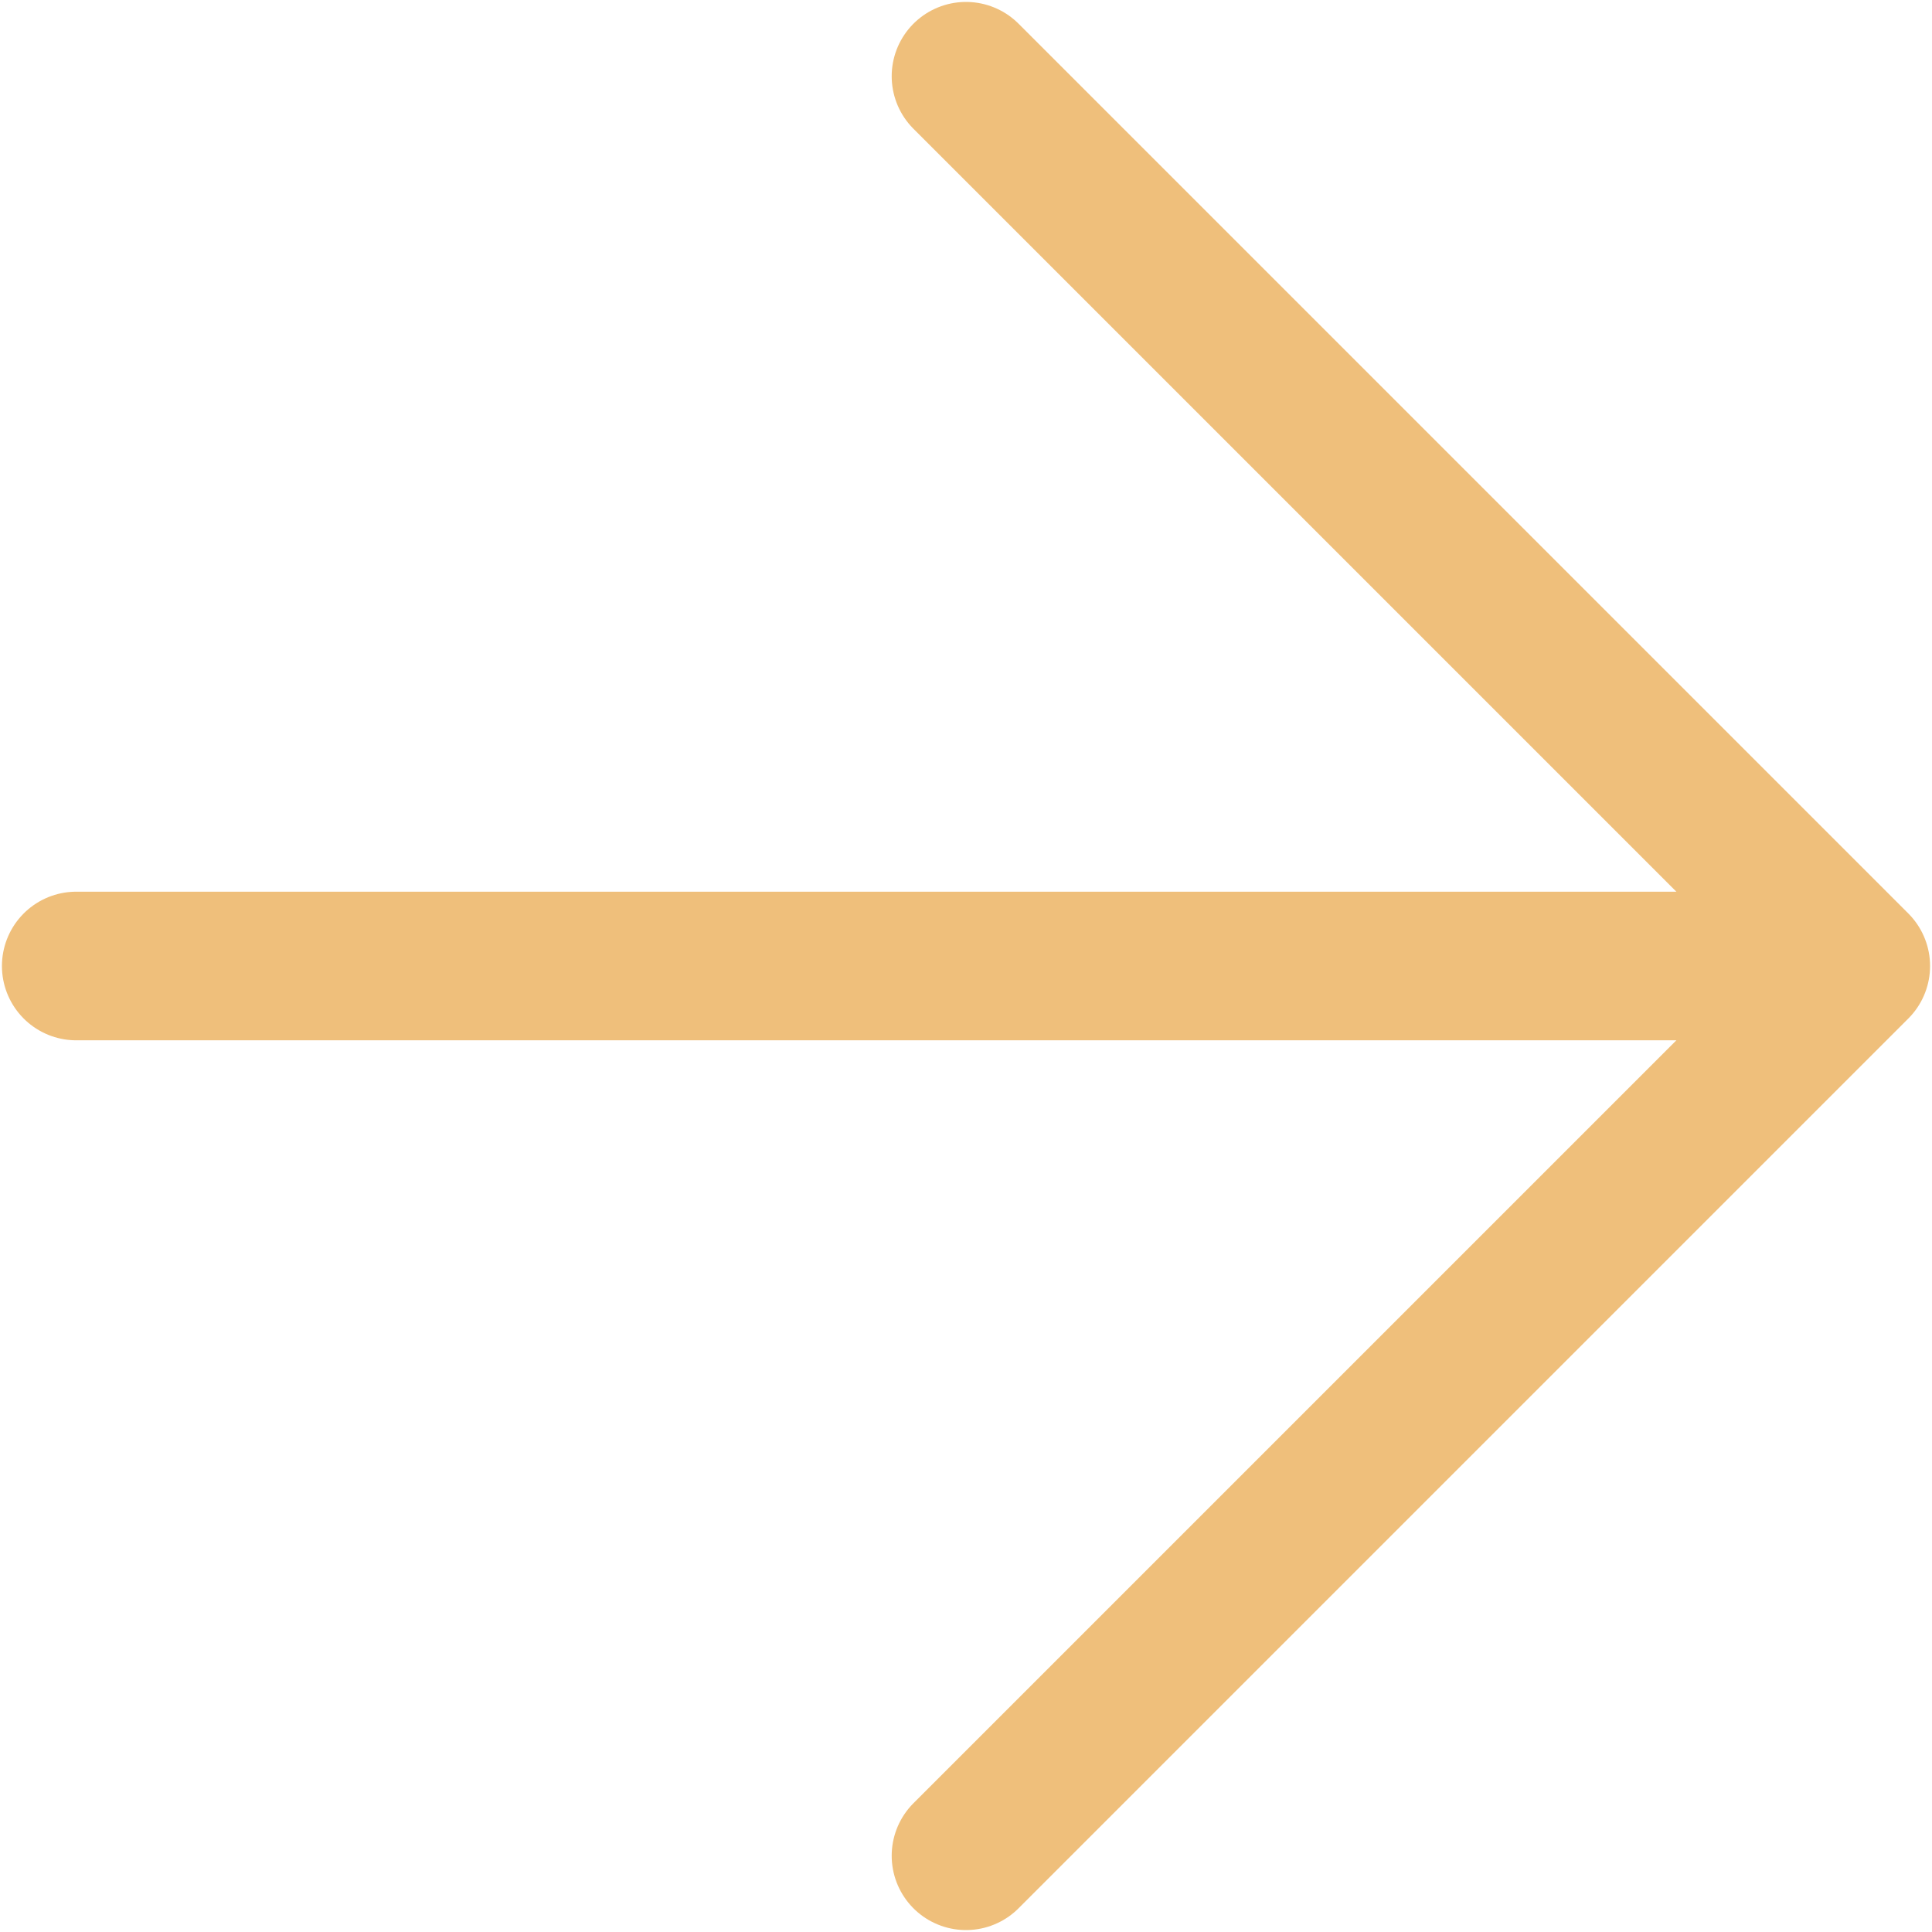
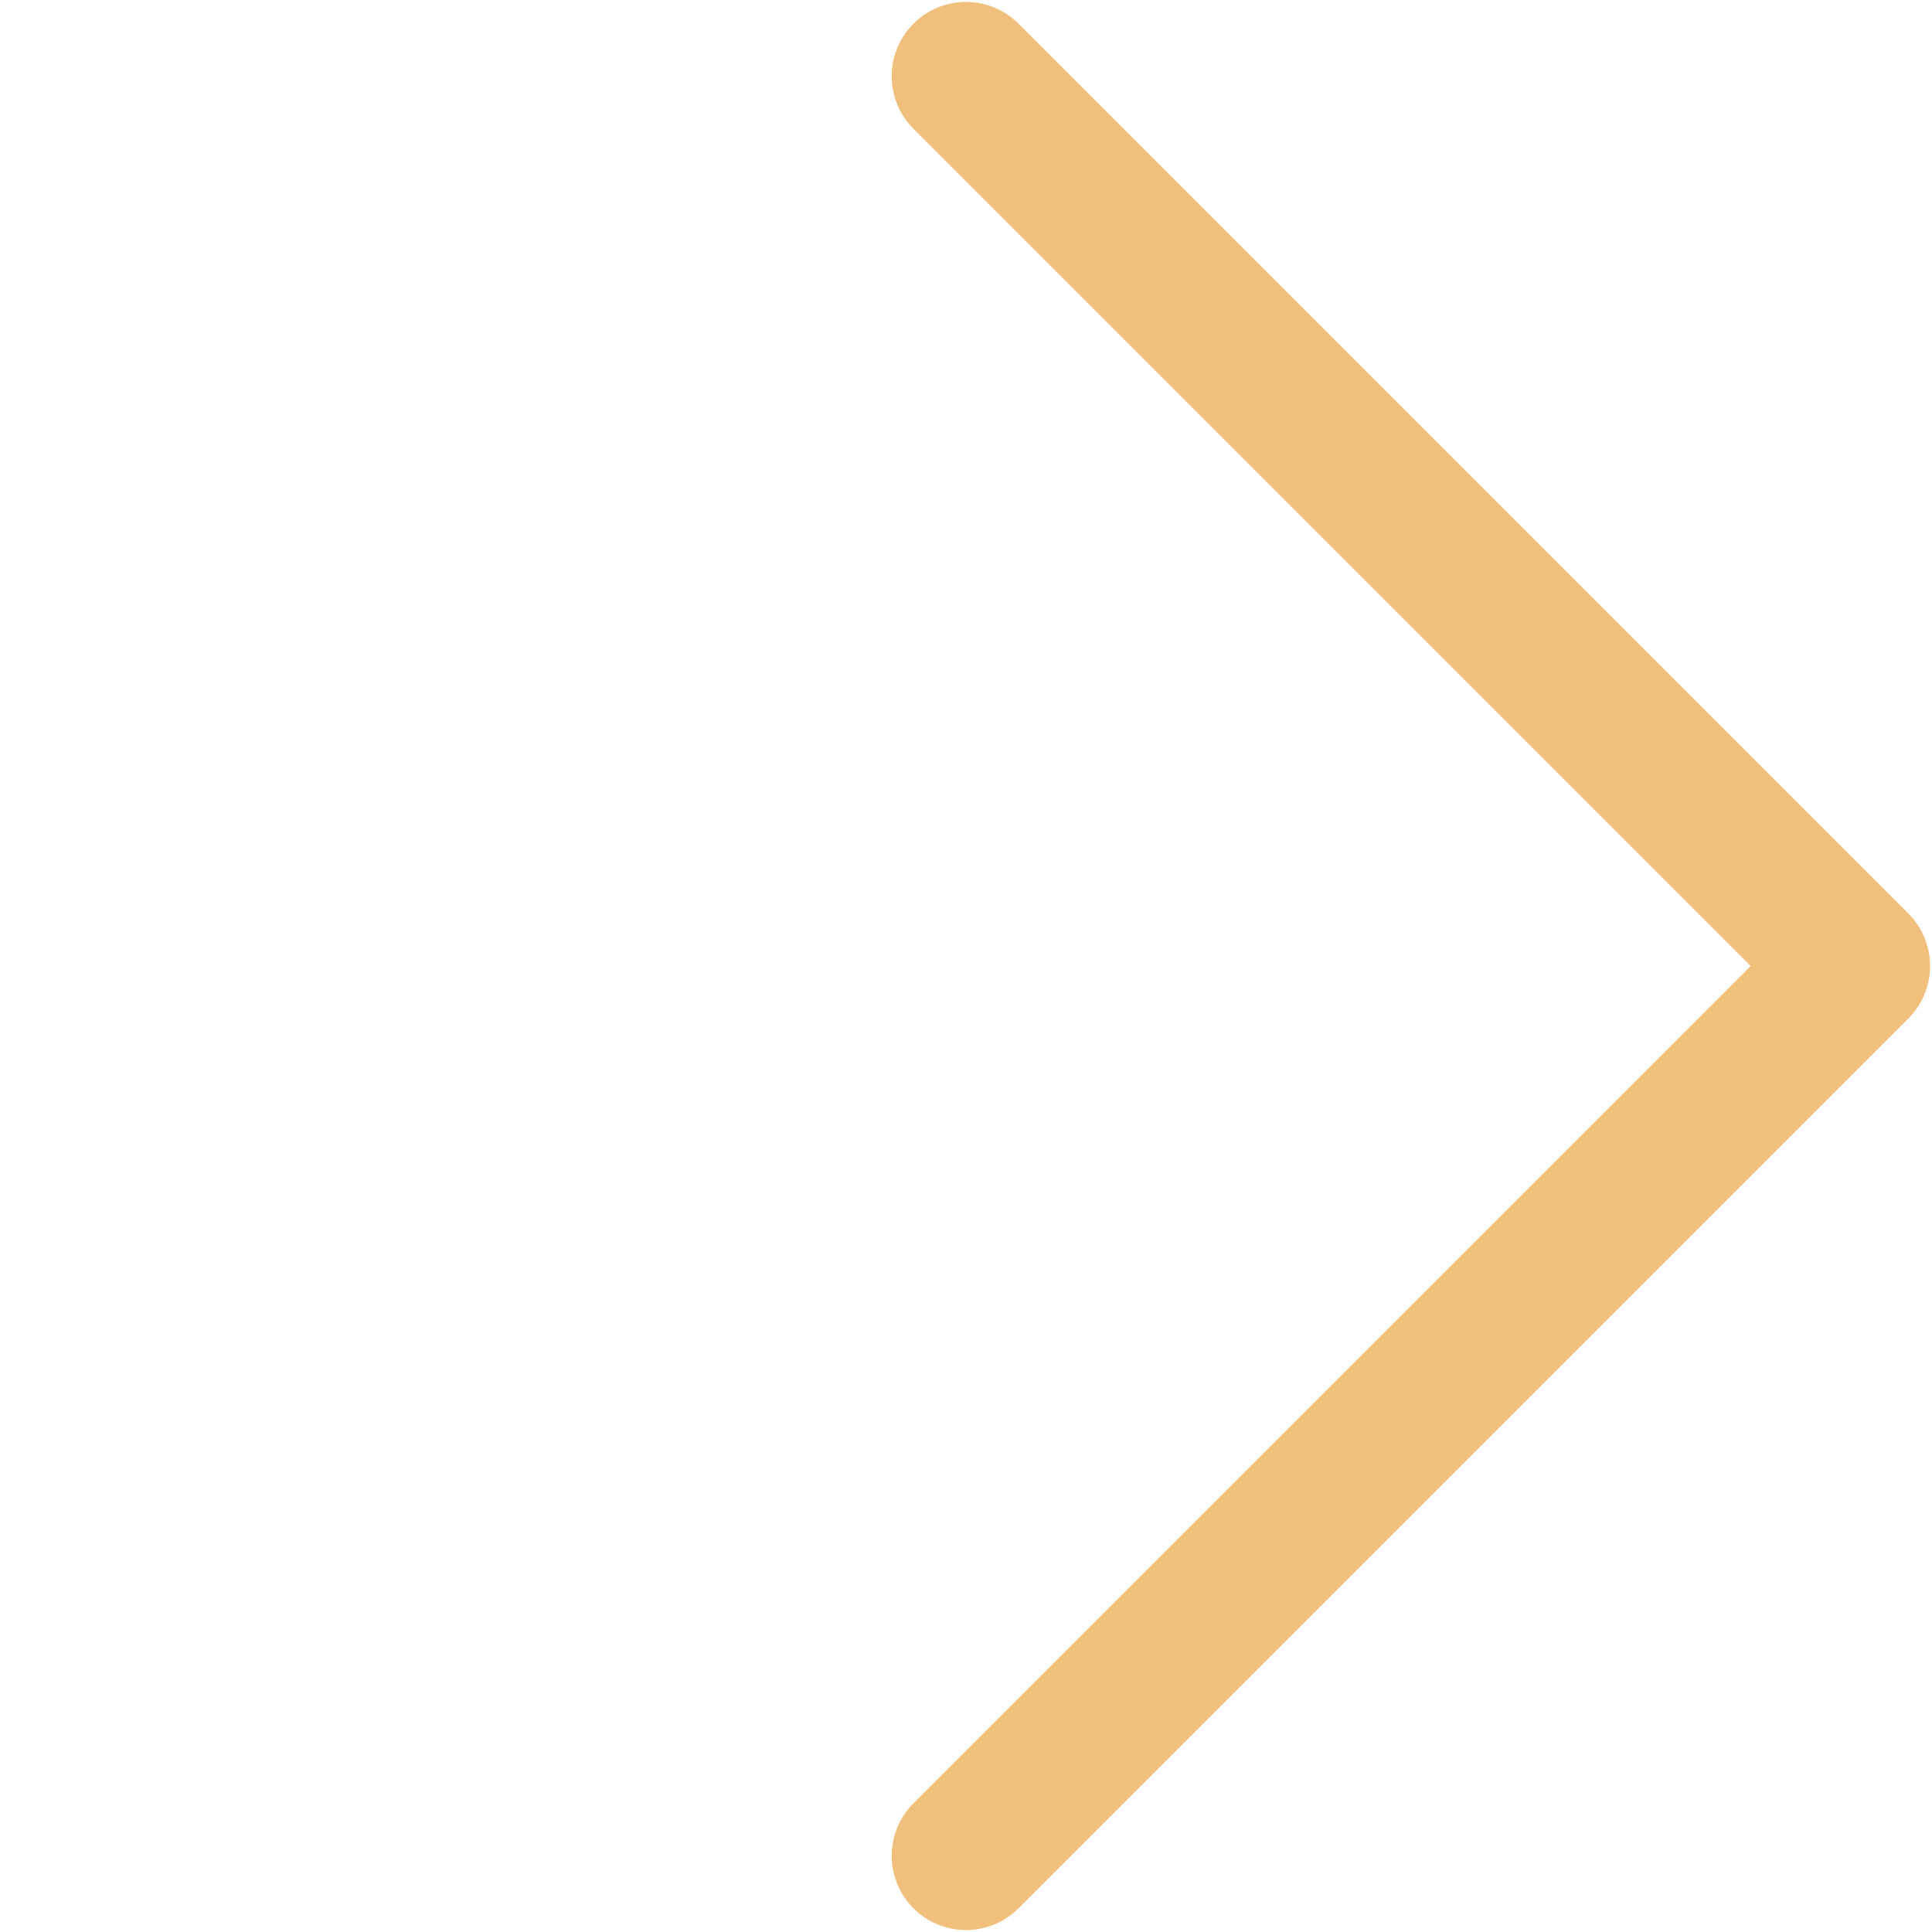
<svg xmlns="http://www.w3.org/2000/svg" width="13" height="13" viewBox="0 0 13 13" fill="none">
-   <path d="M0.513 6.5H12.487M12.487 6.5L6.5 0.513M12.487 6.5L6.5 12.487" stroke="#EFBF7B" stroke-linecap="round" stroke-linejoin="round" />
+   <path d="M0.513 6.5M12.487 6.5L6.5 0.513M12.487 6.5L6.5 12.487" stroke="#EFBF7B" stroke-linecap="round" stroke-linejoin="round" />
</svg>